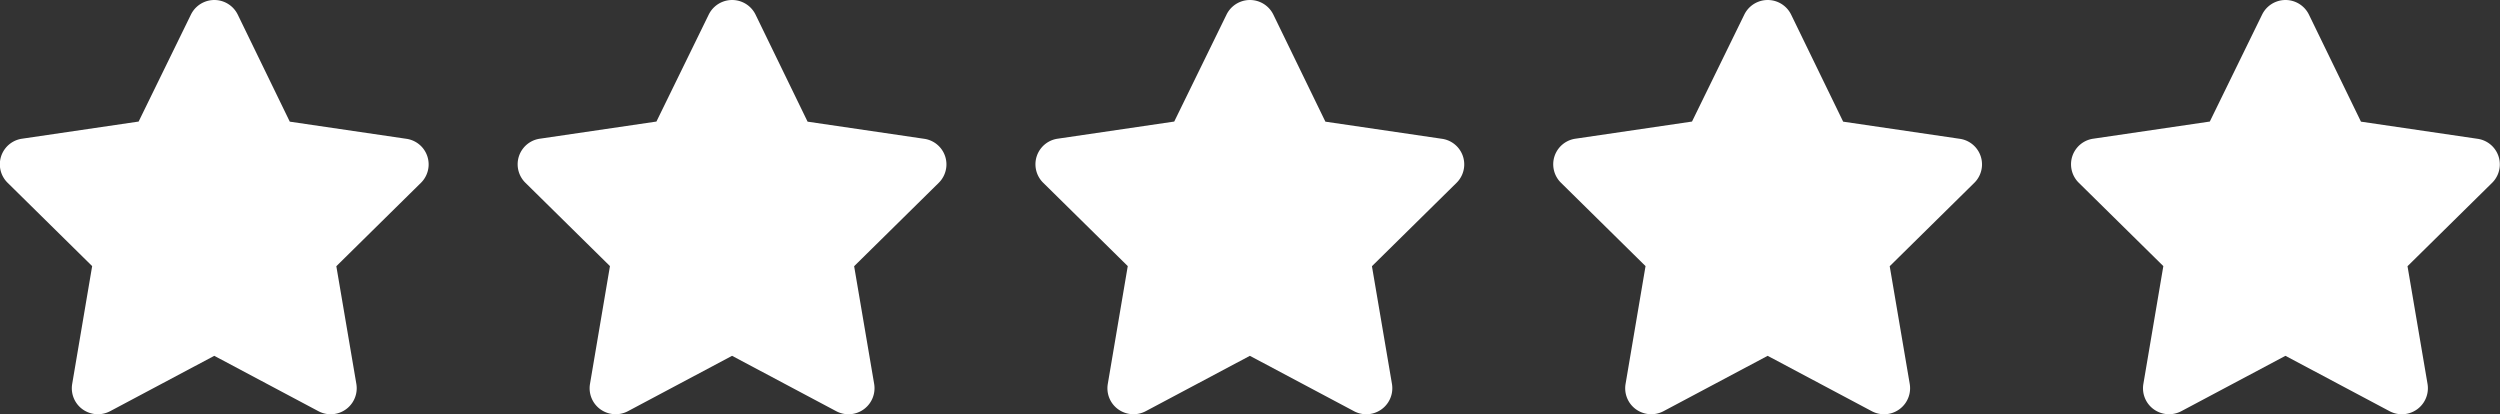
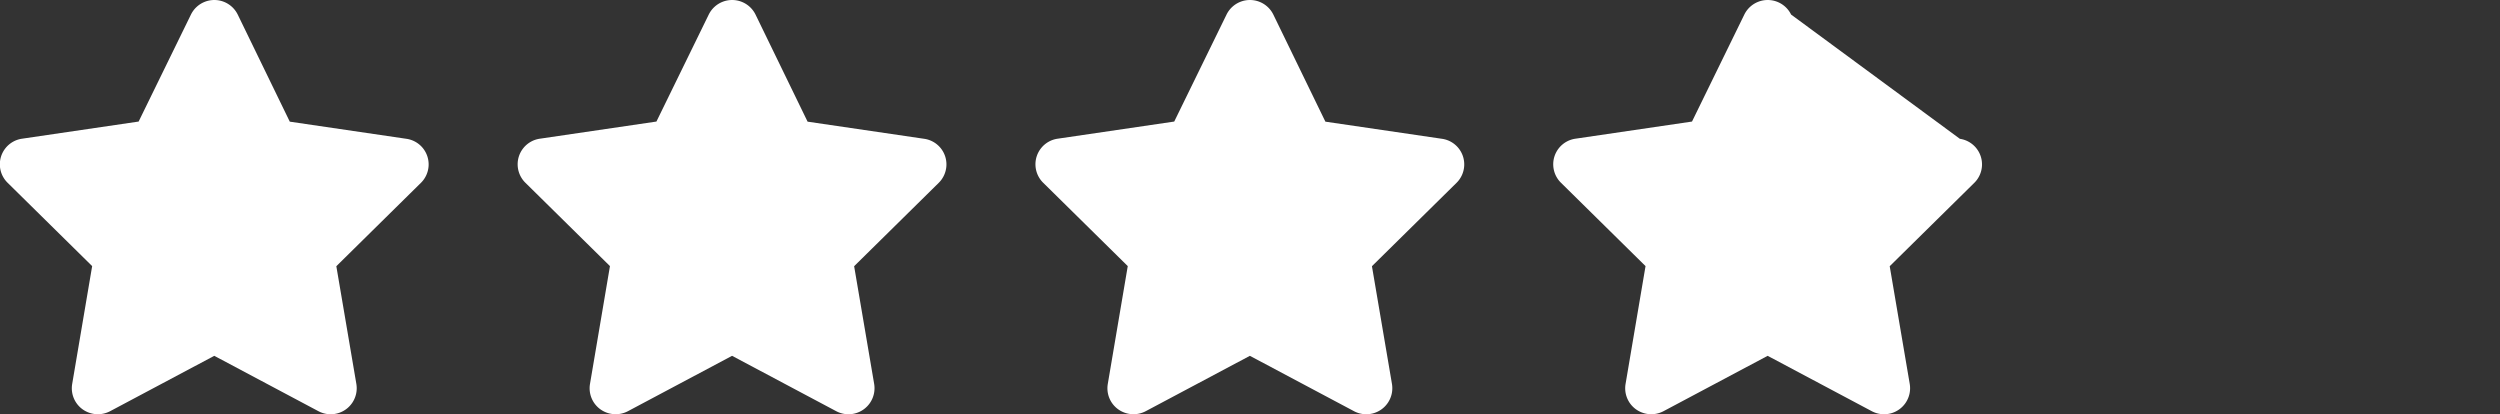
<svg xmlns="http://www.w3.org/2000/svg" id="Group_7353" data-name="Group 7353" width="98.392" height="16.298" viewBox="0 0 98.392 16.298">
  <rect x="0" y="0" width="98.392" height="16.298" fill="#333333" stroke="none" />
  <path id="star-solid" d="M33.5.573a1.026,1.026,0,0,0-1.841,0L29.6,4.784l-4.59.675a1.018,1.018,0,0,0-.569,1.732l3.33,3.282-.786,4.638a1.02,1.02,0,0,0,.412,1,1.033,1.033,0,0,0,1.08.073l4.1-2.18,4.1,2.18a1.025,1.025,0,0,0,1.493-1.069l-.789-4.638,3.33-3.282a1.018,1.018,0,0,0-.569-1.732l-4.593-.675Z" transform="translate(-24.144)" fill="#fff" />
  <path id="star-solid-2" data-name="star-solid" d="M33.5.573a1.026,1.026,0,0,0-1.841,0L29.6,4.784l-4.59.675a1.018,1.018,0,0,0-.569,1.732l3.33,3.282-.786,4.638a1.02,1.02,0,0,0,.412,1,1.033,1.033,0,0,0,1.08.073l4.1-2.18,4.1,2.18a1.025,1.025,0,0,0,1.493-1.069l-.789-4.638,3.33-3.282a1.018,1.018,0,0,0-.569-1.732l-4.593-.675Z" transform="translate(-3.765)" fill="#fff" />
  <path id="star-solid-3" data-name="star-solid" d="M33.5.573a1.026,1.026,0,0,0-1.841,0L29.6,4.784l-4.59.675a1.018,1.018,0,0,0-.569,1.732l3.33,3.282-.786,4.638a1.02,1.02,0,0,0,.412,1,1.033,1.033,0,0,0,1.08.073l4.1-2.18,4.1,2.18a1.025,1.025,0,0,0,1.493-1.069l-.789-4.638,3.33-3.282a1.018,1.018,0,0,0-.569-1.732l-4.593-.675Z" transform="translate(16.614)" fill="#fff" />
-   <path id="star-solid-4" data-name="star-solid" d="M33.5.573a1.026,1.026,0,0,0-1.841,0L29.6,4.784l-4.59.675a1.018,1.018,0,0,0-.569,1.732l3.33,3.282-.786,4.638a1.02,1.02,0,0,0,.412,1,1.033,1.033,0,0,0,1.08.073l4.1-2.18,4.1,2.18a1.025,1.025,0,0,0,1.493-1.069l-.789-4.638,3.33-3.282a1.018,1.018,0,0,0-.569-1.732l-4.593-.675Z" transform="translate(36.992)" fill="#fff" />
-   <path id="star-solid-5" data-name="star-solid" d="M33.5.573a1.026,1.026,0,0,0-1.841,0L29.6,4.784l-4.59.675a1.018,1.018,0,0,0-.569,1.732l3.33,3.282-.786,4.638a1.02,1.02,0,0,0,.412,1,1.033,1.033,0,0,0,1.08.073l4.1-2.18,4.1,2.18a1.025,1.025,0,0,0,1.493-1.069l-.789-4.638,3.33-3.282a1.018,1.018,0,0,0-.569-1.732l-4.593-.675Z" transform="translate(57.371)" fill="#fff" />
+   <path id="star-solid-4" data-name="star-solid" d="M33.5.573a1.026,1.026,0,0,0-1.841,0L29.6,4.784l-4.59.675a1.018,1.018,0,0,0-.569,1.732l3.33,3.282-.786,4.638a1.02,1.02,0,0,0,.412,1,1.033,1.033,0,0,0,1.08.073l4.1-2.18,4.1,2.18a1.025,1.025,0,0,0,1.493-1.069l-.789-4.638,3.33-3.282a1.018,1.018,0,0,0-.569-1.732Z" transform="translate(36.992)" fill="#fff" />
</svg>